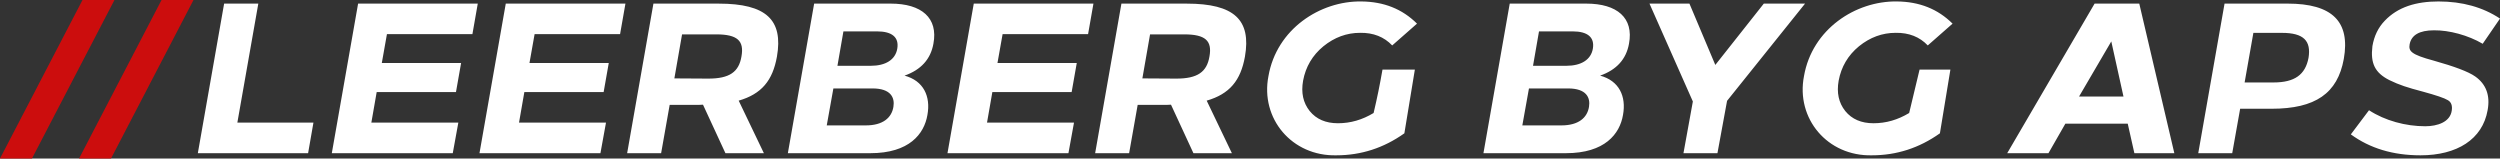
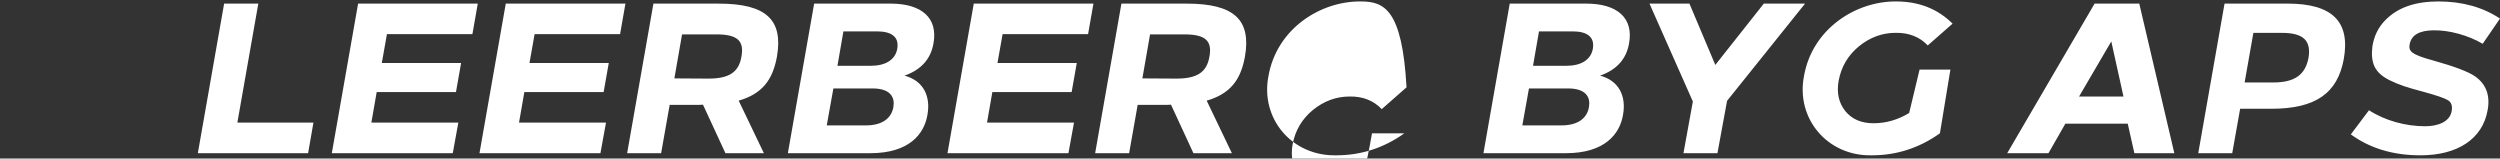
<svg xmlns="http://www.w3.org/2000/svg" id="Lag_1" x="0px" y="0px" viewBox="0 0 1200 76.09" style="enable-background:new 0 0 1200 76.09;" xml:space="preserve">
  <rect x="0" y="0" width="1200" height="76.09" fill="#333333" stroke="none" />
  <style type="text/css">	.st0{fill:#FFFFFF;}	.st1{fill-rule:evenodd;clip-rule:evenodd;fill:#CC0D0D;}</style>
-   <path class="st0" d="M1170.46,0.7c-10.77,0-19.49,2.67-25.75,9.23c-3.18,3.28-5.13,7.39-5.95,12.2c-1.02,8.31,1.23,12.82,8.11,16.31  c4.82,2.36,8.72,3.59,16.1,5.54c6.36,1.74,10.36,3.08,12,4.1c1.64,0.92,2.26,2.67,1.85,5.13c-0.82,5.33-6.77,7.39-12.72,7.39  c-9.34,0-19.29-2.67-26.98-7.69l-8.72,11.59c9.13,6.67,20.21,10.05,33.44,10.05c17.54,0,29.75-7.69,32.21-21.64  c1.33-7.08-0.72-12.52-5.95-16.21c-3.39-2.36-10.05-4.82-19.9-7.59c-11.08-2.98-12.1-4.62-11.59-7.79  c0.82-4.51,4.72-6.77,11.69-6.77c7.28-0.1,16.41,2.36,23.39,6.46L1200,8.91C1191.79,3.47,1181.95,0.7,1170.46,0.7 M1095.37,15.78  c10.36,0,14.05,3.79,12.72,12c-1.54,8.1-6.67,11.8-16.82,11.8h-13.85l4.2-23.8H1095.37z M1055.16,73.53h16.31l3.8-21.33h15.08  c21.03,0,31.69-7.39,34.67-23.9c3.18-17.95-5.54-26.57-26.98-26.57h-30.26L1055.16,73.53z M1013.42,19.88l5.85,26.46h-21.33  L1013.42,19.88z M1026.85,1.73h-21.44l-41.95,71.8h19.8l8.11-14.16h29.95l3.18,14.16h19.18L1026.85,1.73z M910.54,0.7  c-19.9-0.31-40.72,13.33-44.62,35.8c-4,20.41,11.28,38.57,32.62,38.05c11.8,0,22.67-3.49,32.62-10.56l5.03-30.57h-14.8l-4.99,20.82  c-5.44,3.28-11.08,4.92-17.13,4.92c-5.85,0-10.36-1.95-13.54-5.85c-3.18-4-4.2-8.82-3.18-14.57c1.23-6.67,4.51-12.21,9.75-16.52  c5.33-4.31,11.18-6.46,17.64-6.46c6.36-0.1,11.49,1.95,15.39,6.05l11.9-10.46C930.13,4.29,921.31,0.81,910.54,0.7z M866.43,1.73  h-19.8l-23.28,29.44L810.93,1.73h-19.18l20.82,46.98l-4.51,24.82h16.31l4.62-25.13L866.43,1.73z M733.9,42.45h18.77  c8.82,0,10.77,4.41,10.05,8.82c-0.82,5.23-5.03,8.92-13.23,8.92h-18.77L733.9,42.45z M738.72,15.06h16.1  c7.28,0,10.67,2.87,9.75,8.31c-0.92,5.33-5.64,8.21-12.72,8.21h-16L738.72,15.06z M712.05,73.53h39.6  c18.67,0,25.85-9.23,27.39-18.36c1.64-8.92-1.85-16.41-10.98-18.87c7.9-2.77,12.52-7.9,13.85-15.28  c2.36-12.41-5.64-19.29-20.52-19.29h-36.72L712.05,73.53z M653.48,0.7c-19.9-0.31-40.72,13.33-44.62,35.8  c-4,20.41,11.28,38.57,32.62,38.05c11.8,0,22.67-3.49,32.62-10.56l5.03-30.57h-15.54c-1.32,7.53-2.52,13.45-4.26,20.82  c-5.44,3.28-11.08,4.92-17.13,4.92c-5.85,0-10.36-1.95-13.54-5.85c-3.18-4-4.2-8.82-3.18-14.57c1.23-6.67,4.51-12.21,9.75-16.52  c5.33-4.31,11.18-6.46,17.64-6.46c6.36-0.1,11.49,1.95,15.39,6.05l11.9-10.46C673.07,4.29,664.25,0.81,653.48,0.7z M568.45,16.5  c10.16,0,13.44,3.08,12.1,10.56c-1.23,7.49-5.74,10.67-15.9,10.67l-16.31-0.1l3.69-21.13H568.45z M525.67,73.53h16.31l4.1-23.18  h12.1c1.23,0,2.56,0,3.9-0.1l10.77,23.29h18.46l-12.1-25.23c10.98-3.18,16.31-9.64,18.36-21.13c3.08-17.64-5.13-25.44-27.9-25.44  h-31.39L525.67,73.53z M524.85,1.73h-57.44l-12.62,71.8h58.06l2.67-14.67h-41.75l2.56-14.67h38.06l2.46-13.95h-38.06l2.46-13.85  h41.03L524.85,1.73z M400.02,42.45h18.77c8.82,0,10.77,4.41,10.05,8.82c-0.82,5.23-5.03,8.92-13.23,8.92h-18.77L400.02,42.45z   M404.84,15.06h16.1c7.28,0,10.67,2.87,9.75,8.31c-0.92,5.33-5.64,8.21-12.72,8.21h-16L404.84,15.06z M378.17,73.53h39.6  c18.67,0,25.85-9.23,27.39-18.36c1.64-8.92-1.85-16.41-10.98-18.87c7.9-2.77,12.52-7.9,13.85-15.28  c2.36-12.41-5.64-19.29-20.52-19.29h-36.72L378.17,73.53z M343.81,16.5c10.15,0,13.44,3.08,12.1,10.56  c-1.23,7.49-5.74,10.67-15.9,10.67l-16.31-0.1l3.69-21.13H343.81z M301.03,73.53h16.31l4.1-23.18h12.1c1.23,0,2.56,0,3.9-0.1  l10.77,23.29h18.46l-12.1-25.23c10.98-3.18,16.31-9.64,18.36-21.13c3.08-17.64-5.13-25.44-27.9-25.44h-31.39L301.03,73.53z   M300.21,1.73h-57.44l-12.62,71.8h58.06l2.67-14.67h-41.75l2.56-14.67h38.06l2.46-13.95h-38.06l2.46-13.85h41.03L300.21,1.73z   M229.33,1.73h-57.44l-12.62,71.8h58.06L220,58.86h-41.75l2.56-14.67h38.06l2.46-13.95h-38.06l2.46-13.85h41.03L229.33,1.73z   M123.99,1.73h-16.41l-12.62,71.8h52.93l2.56-14.67h-36.52L123.99,1.73z" />
-   <polygon class="st1" points="39.6,0 54.94,0 15.34,76.09 0,76.09 " />
-   <polygon class="st1" points="77.54,0 92.88,0 53.28,76.09 37.94,76.09 " />
+   <path class="st0" d="M1170.46,0.7c-10.77,0-19.49,2.67-25.75,9.23c-3.18,3.28-5.13,7.39-5.95,12.2c-1.02,8.31,1.23,12.82,8.11,16.31  c4.82,2.36,8.72,3.59,16.1,5.54c6.36,1.74,10.36,3.08,12,4.1c1.64,0.92,2.26,2.67,1.85,5.13c-0.82,5.33-6.77,7.39-12.72,7.39  c-9.34,0-19.29-2.67-26.98-7.69l-8.72,11.59c9.13,6.67,20.21,10.05,33.44,10.05c17.54,0,29.75-7.69,32.21-21.64  c1.33-7.08-0.72-12.52-5.95-16.21c-3.39-2.36-10.05-4.82-19.9-7.59c-11.08-2.98-12.1-4.62-11.59-7.79  c0.82-4.51,4.72-6.77,11.69-6.77c7.28-0.1,16.41,2.36,23.39,6.46L1200,8.91C1191.79,3.47,1181.95,0.7,1170.46,0.7 M1095.37,15.78  c10.36,0,14.05,3.79,12.72,12c-1.54,8.1-6.67,11.8-16.82,11.8h-13.85l4.2-23.8H1095.37z M1055.16,73.53h16.31l3.8-21.33h15.08  c21.03,0,31.69-7.39,34.67-23.9c3.18-17.95-5.54-26.57-26.98-26.57h-30.26L1055.16,73.53z M1013.42,19.88l5.85,26.46h-21.33  L1013.42,19.88z M1026.85,1.73h-21.44l-41.95,71.8h19.8l8.11-14.16h29.95l3.18,14.16h19.18L1026.85,1.73z M910.54,0.7  c-19.9-0.31-40.72,13.33-44.62,35.8c-4,20.41,11.28,38.57,32.62,38.05c11.8,0,22.67-3.49,32.62-10.56l5.03-30.57h-14.8l-4.99,20.82  c-5.44,3.28-11.08,4.92-17.13,4.92c-5.85,0-10.36-1.95-13.54-5.85c-3.18-4-4.2-8.82-3.18-14.57c1.23-6.67,4.51-12.21,9.75-16.52  c5.33-4.31,11.18-6.46,17.64-6.46c6.36-0.1,11.49,1.95,15.39,6.05l11.9-10.46C930.13,4.29,921.31,0.81,910.54,0.7z M866.43,1.73  h-19.8l-23.28,29.44L810.93,1.73h-19.18l20.82,46.98l-4.51,24.82h16.31l4.62-25.13L866.43,1.73z M733.9,42.45h18.77  c8.82,0,10.77,4.41,10.05,8.82c-0.82,5.23-5.03,8.92-13.23,8.92h-18.77L733.9,42.45z M738.72,15.06h16.1  c7.28,0,10.67,2.87,9.75,8.31c-0.92,5.33-5.64,8.21-12.72,8.21h-16L738.72,15.06z M712.05,73.53h39.6  c18.67,0,25.85-9.23,27.39-18.36c1.64-8.92-1.85-16.41-10.98-18.87c7.9-2.77,12.52-7.9,13.85-15.28  c2.36-12.41-5.64-19.29-20.52-19.29h-36.72L712.05,73.53z M653.48,0.7c-19.9-0.31-40.72,13.33-44.62,35.8  c-4,20.41,11.28,38.57,32.62,38.05c11.8,0,22.67-3.49,32.62-10.56h-15.54c-1.32,7.53-2.52,13.45-4.26,20.82  c-5.44,3.28-11.08,4.92-17.13,4.92c-5.85,0-10.36-1.95-13.54-5.85c-3.18-4-4.2-8.82-3.18-14.57c1.23-6.67,4.51-12.21,9.75-16.52  c5.33-4.31,11.18-6.46,17.64-6.46c6.36-0.1,11.49,1.95,15.39,6.05l11.9-10.46C673.07,4.29,664.25,0.81,653.48,0.7z M568.45,16.5  c10.16,0,13.44,3.08,12.1,10.56c-1.23,7.49-5.74,10.67-15.9,10.67l-16.31-0.1l3.69-21.13H568.45z M525.67,73.53h16.31l4.1-23.18  h12.1c1.23,0,2.56,0,3.9-0.1l10.77,23.29h18.46l-12.1-25.23c10.98-3.18,16.31-9.64,18.36-21.13c3.08-17.64-5.13-25.44-27.9-25.44  h-31.39L525.67,73.53z M524.85,1.73h-57.44l-12.62,71.8h58.06l2.67-14.67h-41.75l2.56-14.67h38.06l2.46-13.95h-38.06l2.46-13.85  h41.03L524.85,1.73z M400.02,42.45h18.77c8.82,0,10.77,4.41,10.05,8.82c-0.82,5.23-5.03,8.92-13.23,8.92h-18.77L400.02,42.45z   M404.84,15.06h16.1c7.28,0,10.67,2.87,9.75,8.31c-0.92,5.33-5.64,8.21-12.72,8.21h-16L404.84,15.06z M378.17,73.53h39.6  c18.67,0,25.85-9.23,27.39-18.36c1.64-8.92-1.85-16.41-10.98-18.87c7.9-2.77,12.52-7.9,13.85-15.28  c2.36-12.41-5.64-19.29-20.52-19.29h-36.72L378.17,73.53z M343.81,16.5c10.15,0,13.44,3.08,12.1,10.56  c-1.23,7.49-5.74,10.67-15.9,10.67l-16.31-0.1l3.69-21.13H343.81z M301.03,73.53h16.31l4.1-23.18h12.1c1.23,0,2.56,0,3.9-0.1  l10.77,23.29h18.46l-12.1-25.23c10.98-3.18,16.31-9.64,18.36-21.13c3.08-17.64-5.13-25.44-27.9-25.44h-31.39L301.03,73.53z   M300.21,1.73h-57.44l-12.62,71.8h58.06l2.67-14.67h-41.75l2.56-14.67h38.06l2.46-13.95h-38.06l2.46-13.85h41.03L300.21,1.73z   M229.33,1.73h-57.44l-12.62,71.8h58.06L220,58.86h-41.75l2.56-14.67h38.06l2.46-13.95h-38.06l2.46-13.85h41.03L229.33,1.73z   M123.99,1.73h-16.41l-12.62,71.8h52.93l2.56-14.67h-36.52L123.99,1.73z" />
</svg>